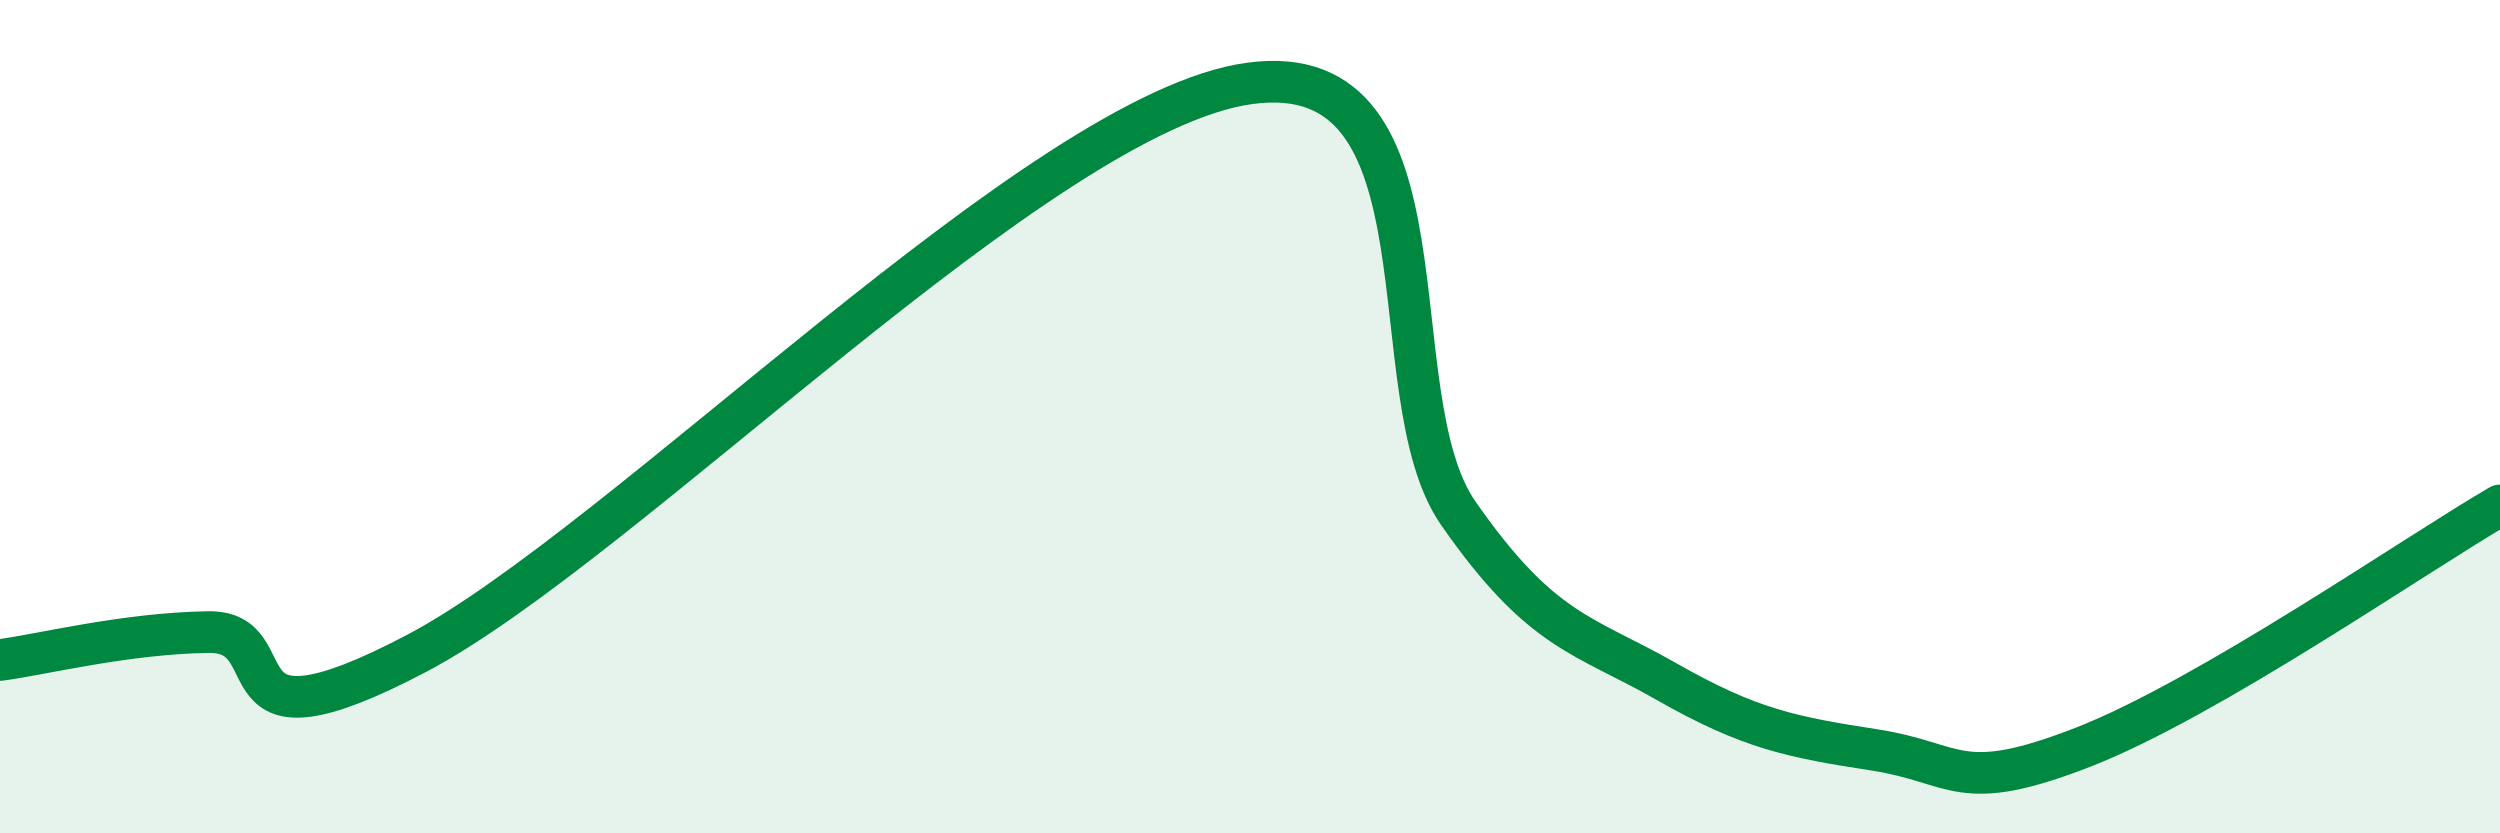
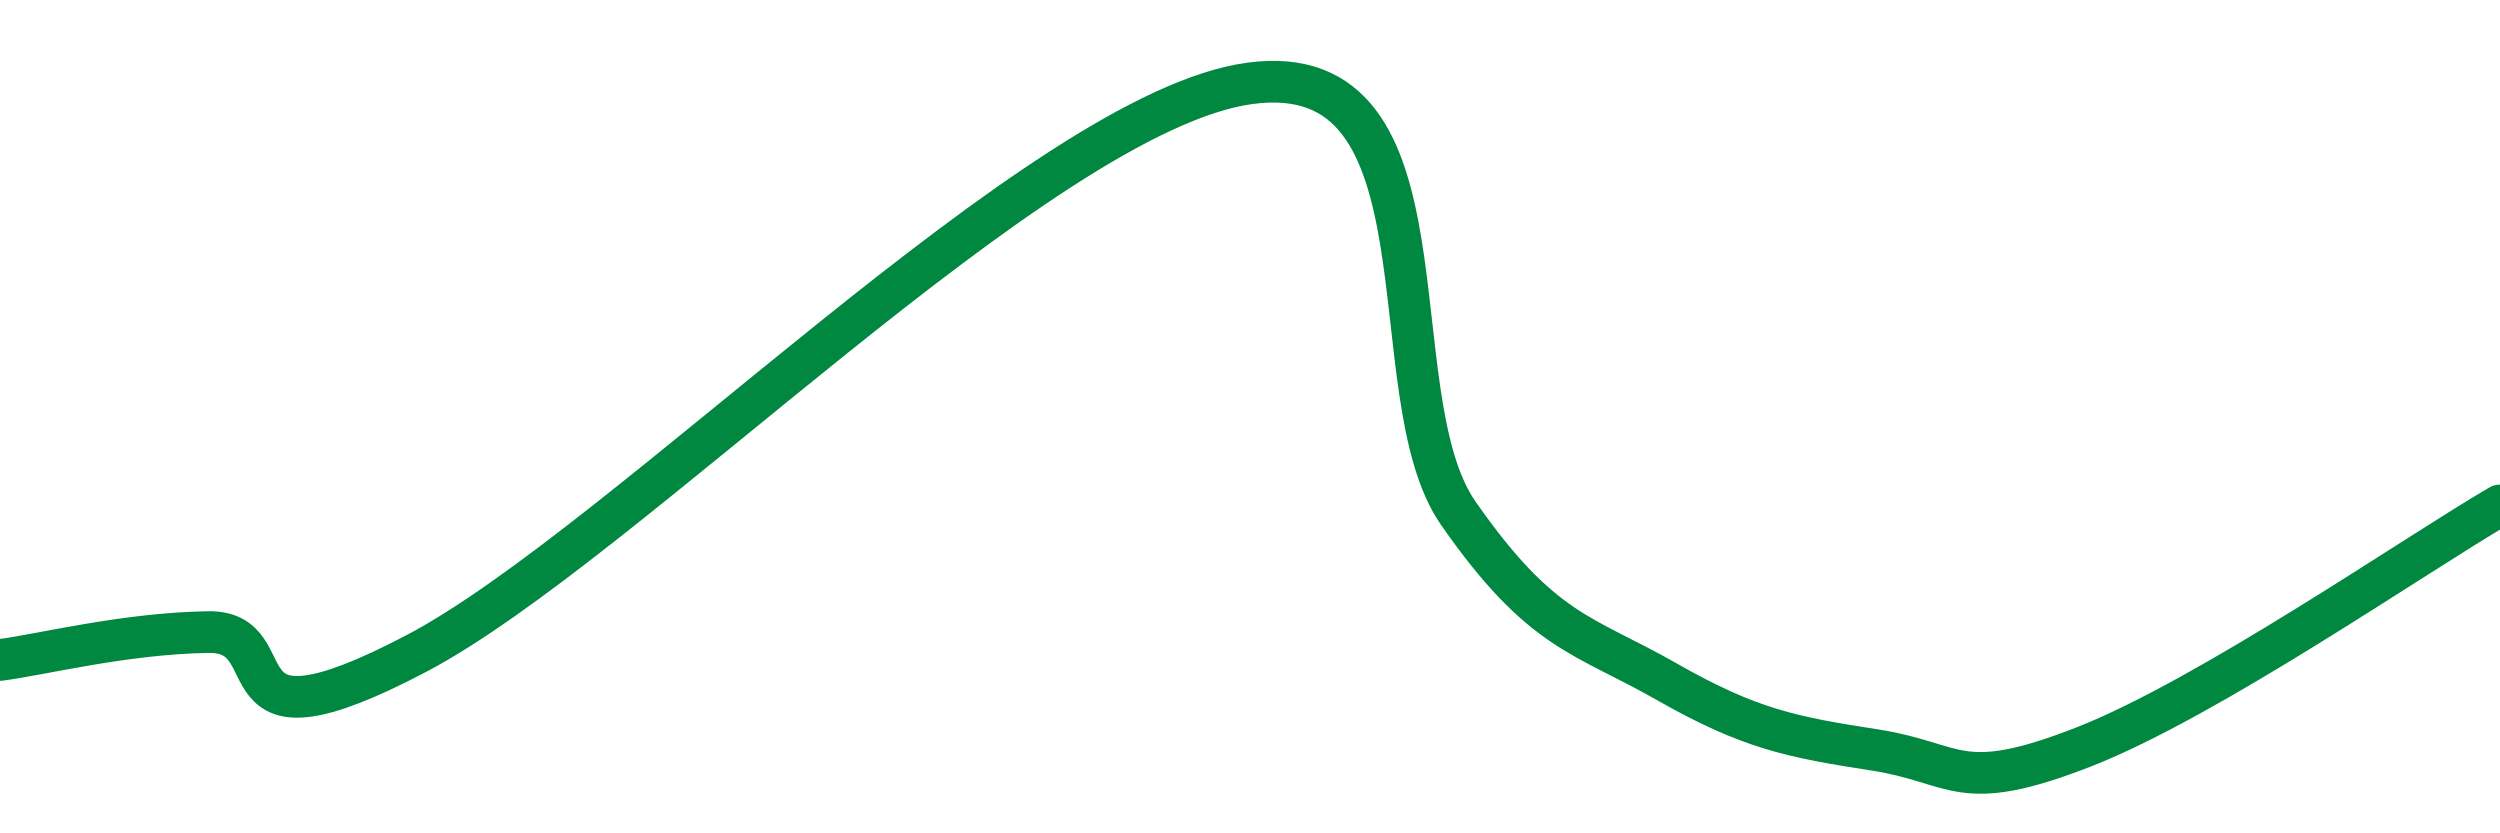
<svg xmlns="http://www.w3.org/2000/svg" width="60" height="20" viewBox="0 0 60 20">
-   <path d="M 0,15.84 C 1,15.71 3,15.2 5,15.17 C 7,15.14 5,18.31 10,15.68 C 15,13.05 25,2.67 30,2 C 35,1.33 33,9.45 35,12.32 C 37,15.19 38,15.22 40,16.36 C 42,17.5 43,17.69 45,18 C 47,18.31 47,19.1 50,17.93 C 53,16.76 58,13.29 60,12.13L60 20L0 20Z" fill="#008740" opacity="0.1" stroke-linecap="round" stroke-linejoin="round" />
  <path d="M 0,15.84 C 1,15.71 3,15.2 5,15.17 C 7,15.14 5,18.31 10,15.68 C 15,13.05 25,2.67 30,2 C 35,1.33 33,9.45 35,12.32 C 37,15.19 38,15.22 40,16.36 C 42,17.5 43,17.69 45,18 C 47,18.31 47,19.1 50,17.93 C 53,16.76 58,13.29 60,12.13" stroke="#008740" stroke-width="1" fill="none" stroke-linecap="round" stroke-linejoin="round" />
</svg>